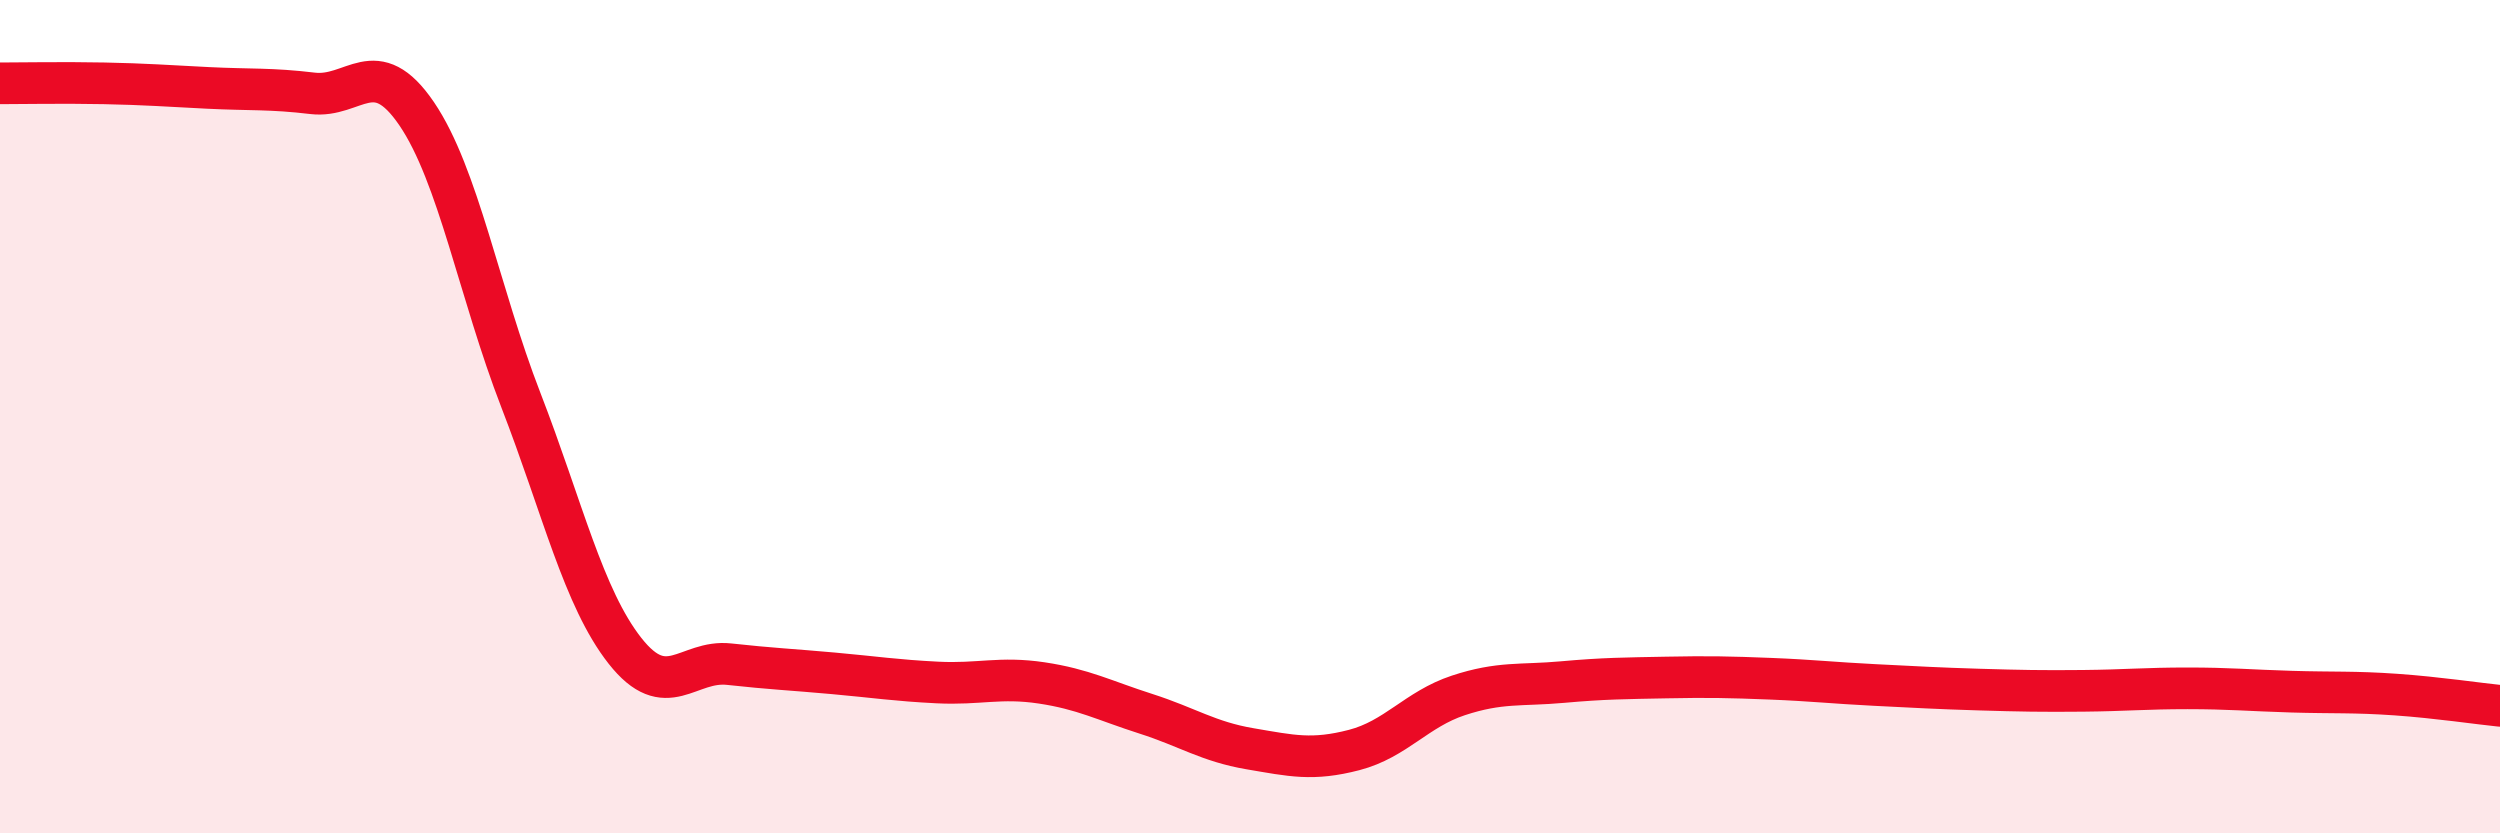
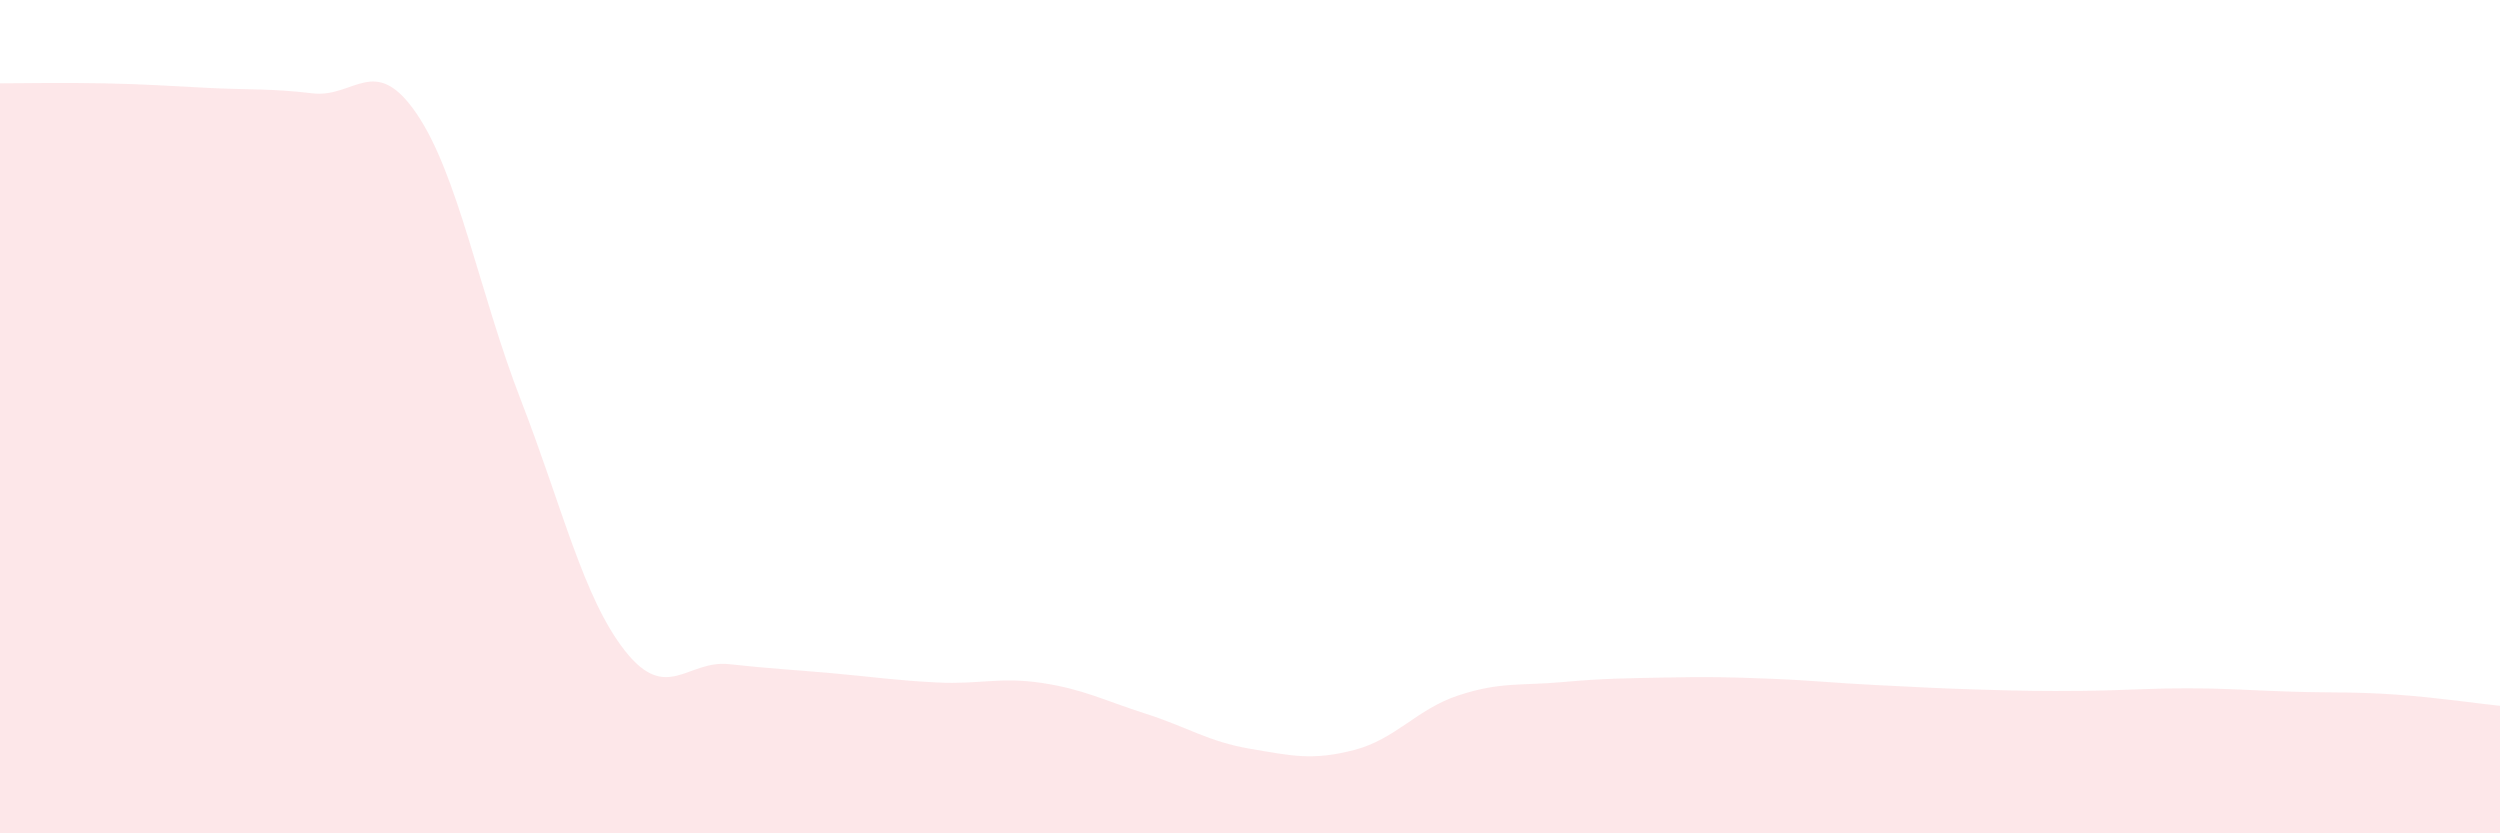
<svg xmlns="http://www.w3.org/2000/svg" width="60" height="20" viewBox="0 0 60 20">
  <path d="M 0,2 C 0.5,2 1.5,1.98 2.5,2 C 3.5,2.02 4,2.06 5,2.11 C 6,2.16 6.5,2.12 7.5,2.24 C 8.5,2.36 9,1.26 10,2.73 C 11,4.2 11.5,7.02 12.5,9.6 C 13.5,12.18 14,14.35 15,15.62 C 16,16.89 16.5,15.83 17.5,15.94 C 18.5,16.05 19,16.07 20,16.16 C 21,16.25 21.5,16.33 22.5,16.38 C 23.5,16.43 24,16.24 25,16.39 C 26,16.54 26.5,16.81 27.5,17.13 C 28.5,17.45 29,17.8 30,17.97 C 31,18.14 31.5,18.26 32.5,18 C 33.5,17.74 34,17.02 35,16.69 C 36,16.36 36.5,16.46 37.5,16.37 C 38.5,16.28 39,16.28 40,16.26 C 41,16.24 41.5,16.25 42.5,16.29 C 43.5,16.33 44,16.39 45,16.44 C 46,16.49 46.5,16.52 47.5,16.55 C 48.5,16.58 49,16.59 50,16.58 C 51,16.57 51.5,16.52 52.5,16.52 C 53.5,16.52 54,16.57 55,16.6 C 56,16.63 56.5,16.6 57.5,16.67 C 58.5,16.74 59.5,16.89 60,16.94L60 20L0 20Z" fill="#EB0A25" opacity="0.1" stroke-linecap="round" stroke-linejoin="round" />
-   <path d="M 0,2 C 0.5,2 1.5,1.98 2.5,2 C 3.5,2.02 4,2.06 5,2.11 C 6,2.16 6.5,2.12 7.5,2.24 C 8.5,2.36 9,1.26 10,2.73 C 11,4.2 11.5,7.02 12.5,9.6 C 13.5,12.18 14,14.35 15,15.62 C 16,16.89 16.5,15.83 17.5,15.94 C 18.5,16.05 19,16.07 20,16.16 C 21,16.25 21.5,16.33 22.5,16.38 C 23.5,16.43 24,16.24 25,16.39 C 26,16.54 26.5,16.81 27.5,17.13 C 28.5,17.45 29,17.8 30,17.97 C 31,18.14 31.5,18.26 32.5,18 C 33.5,17.74 34,17.02 35,16.69 C 36,16.36 36.5,16.46 37.5,16.37 C 38.5,16.28 39,16.28 40,16.26 C 41,16.24 41.5,16.25 42.5,16.29 C 43.5,16.33 44,16.39 45,16.44 C 46,16.49 46.5,16.52 47.5,16.55 C 48.5,16.58 49,16.59 50,16.58 C 51,16.57 51.5,16.52 52.5,16.52 C 53.5,16.52 54,16.57 55,16.6 C 56,16.63 56.5,16.6 57.5,16.67 C 58.5,16.74 59.5,16.89 60,16.94" stroke="#EB0A25" stroke-width="1" fill="none" stroke-linecap="round" stroke-linejoin="round" />
</svg>